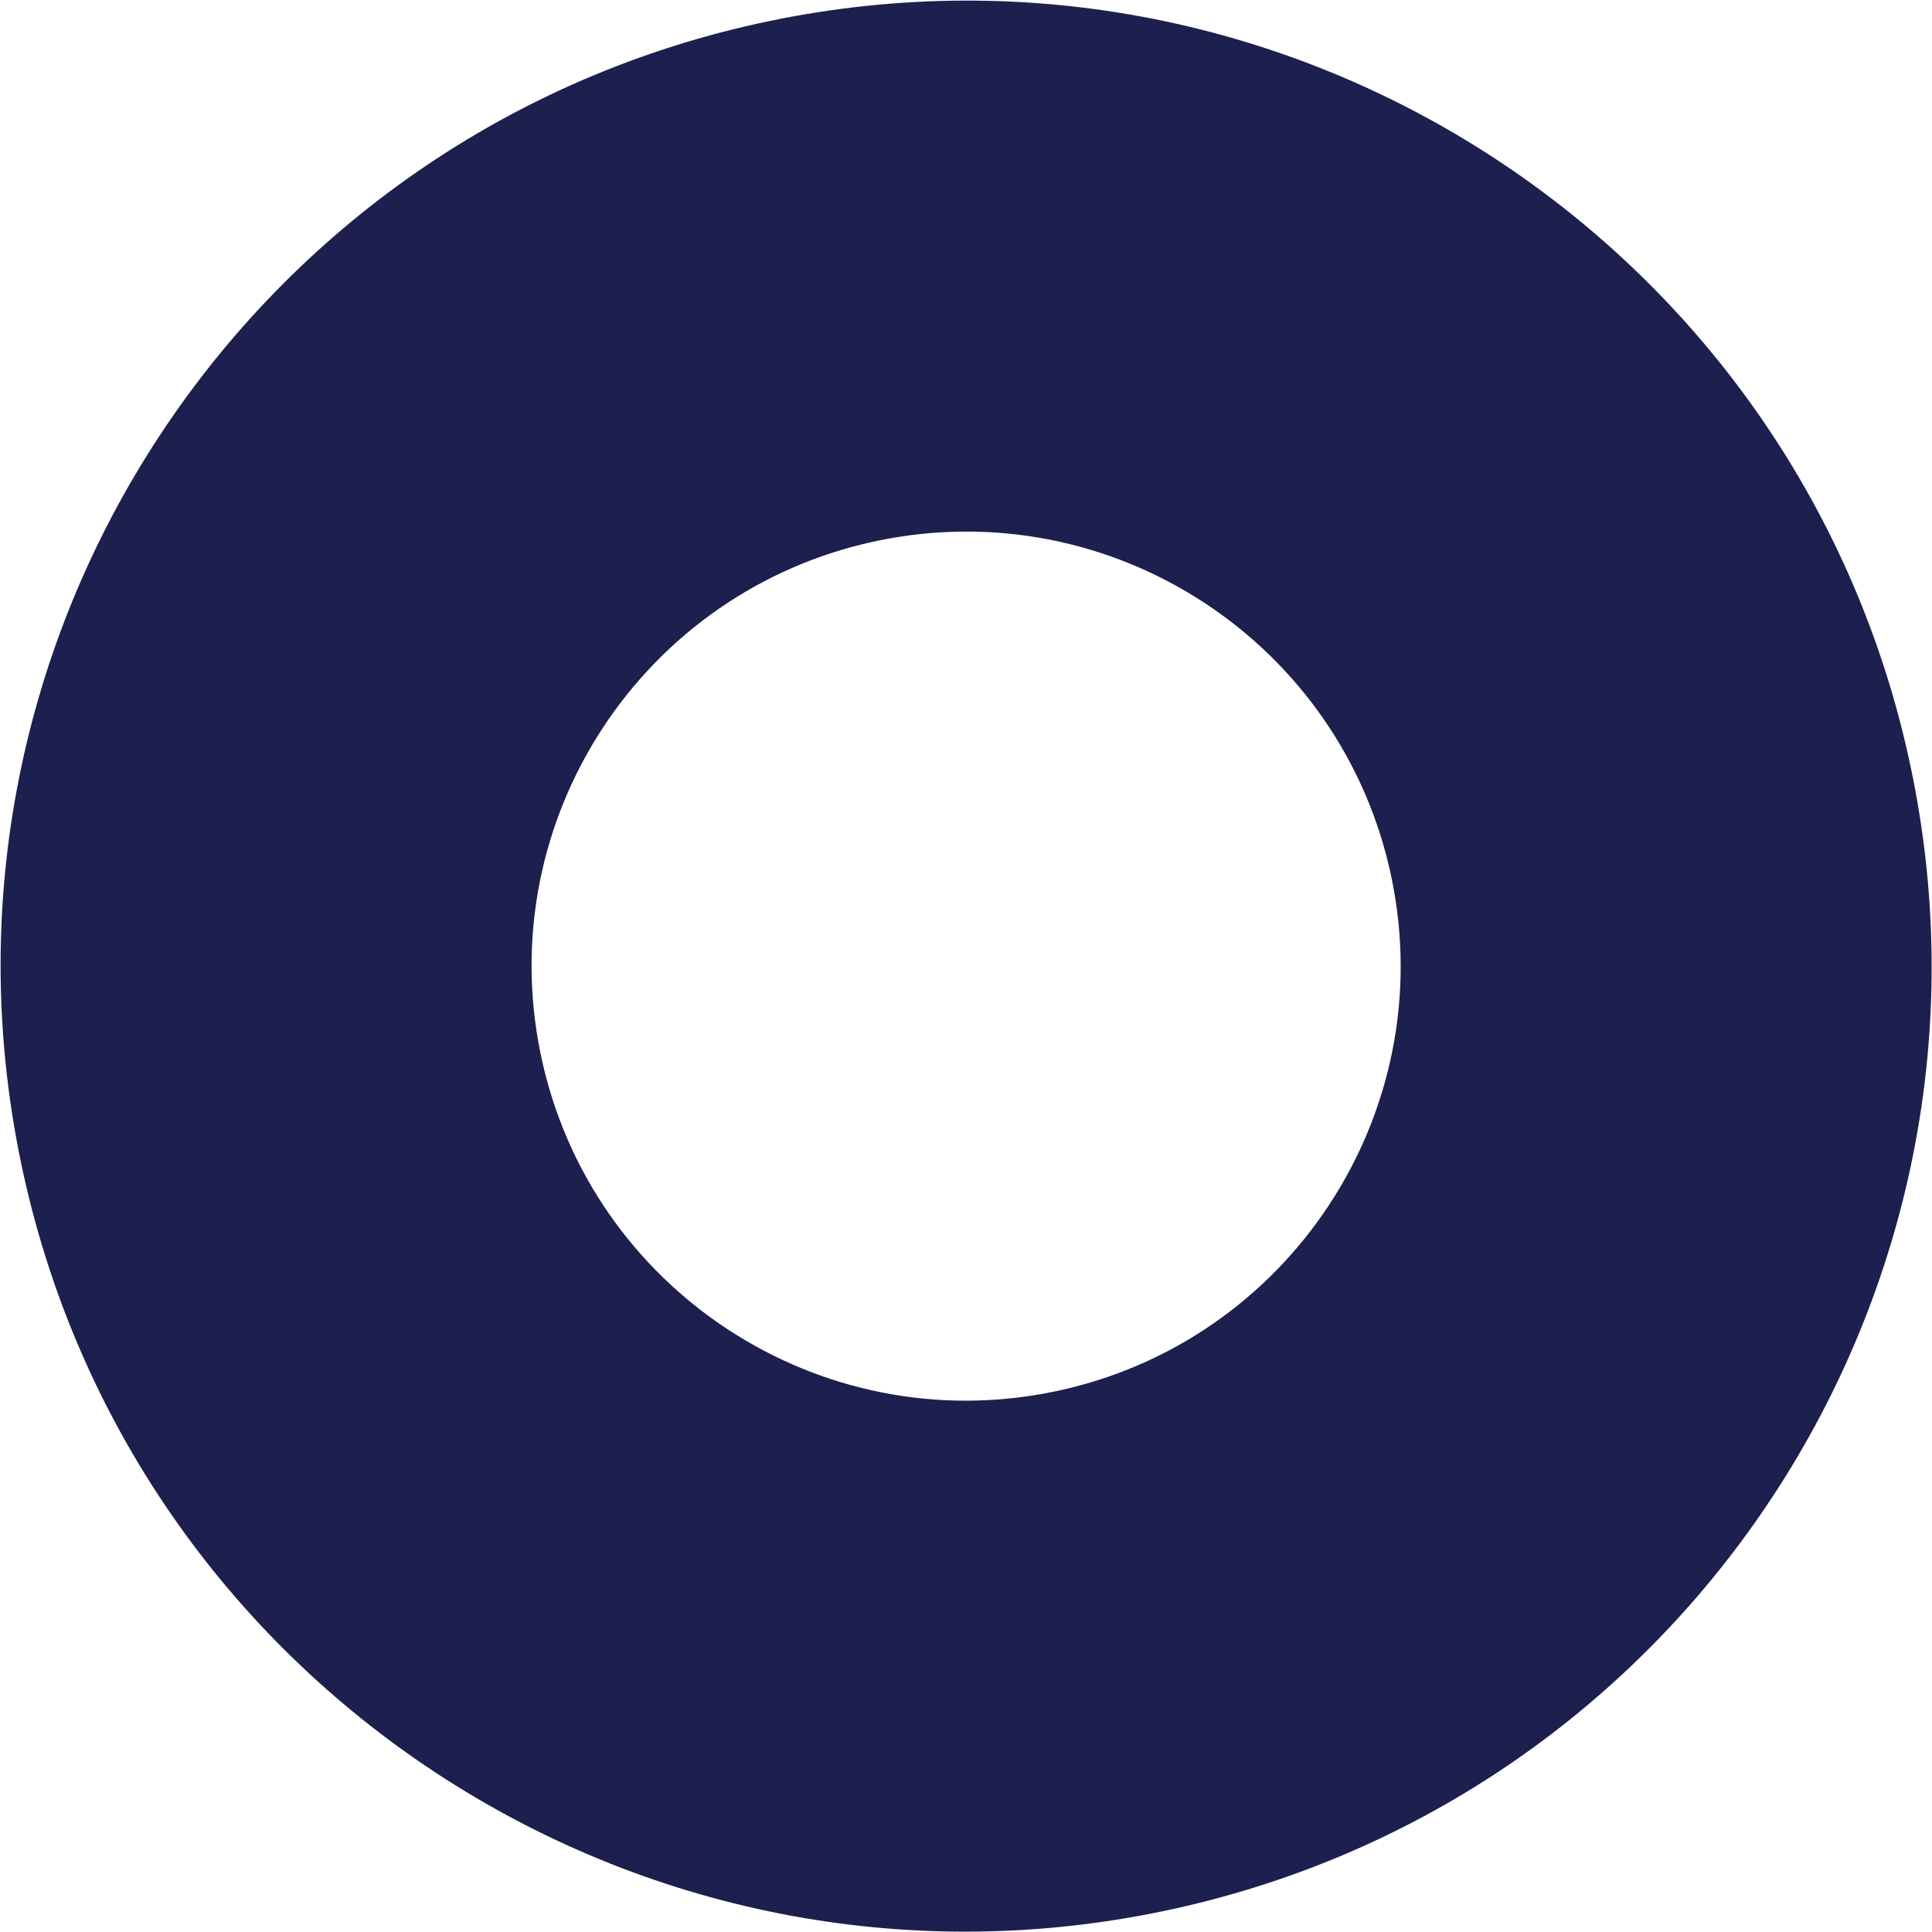
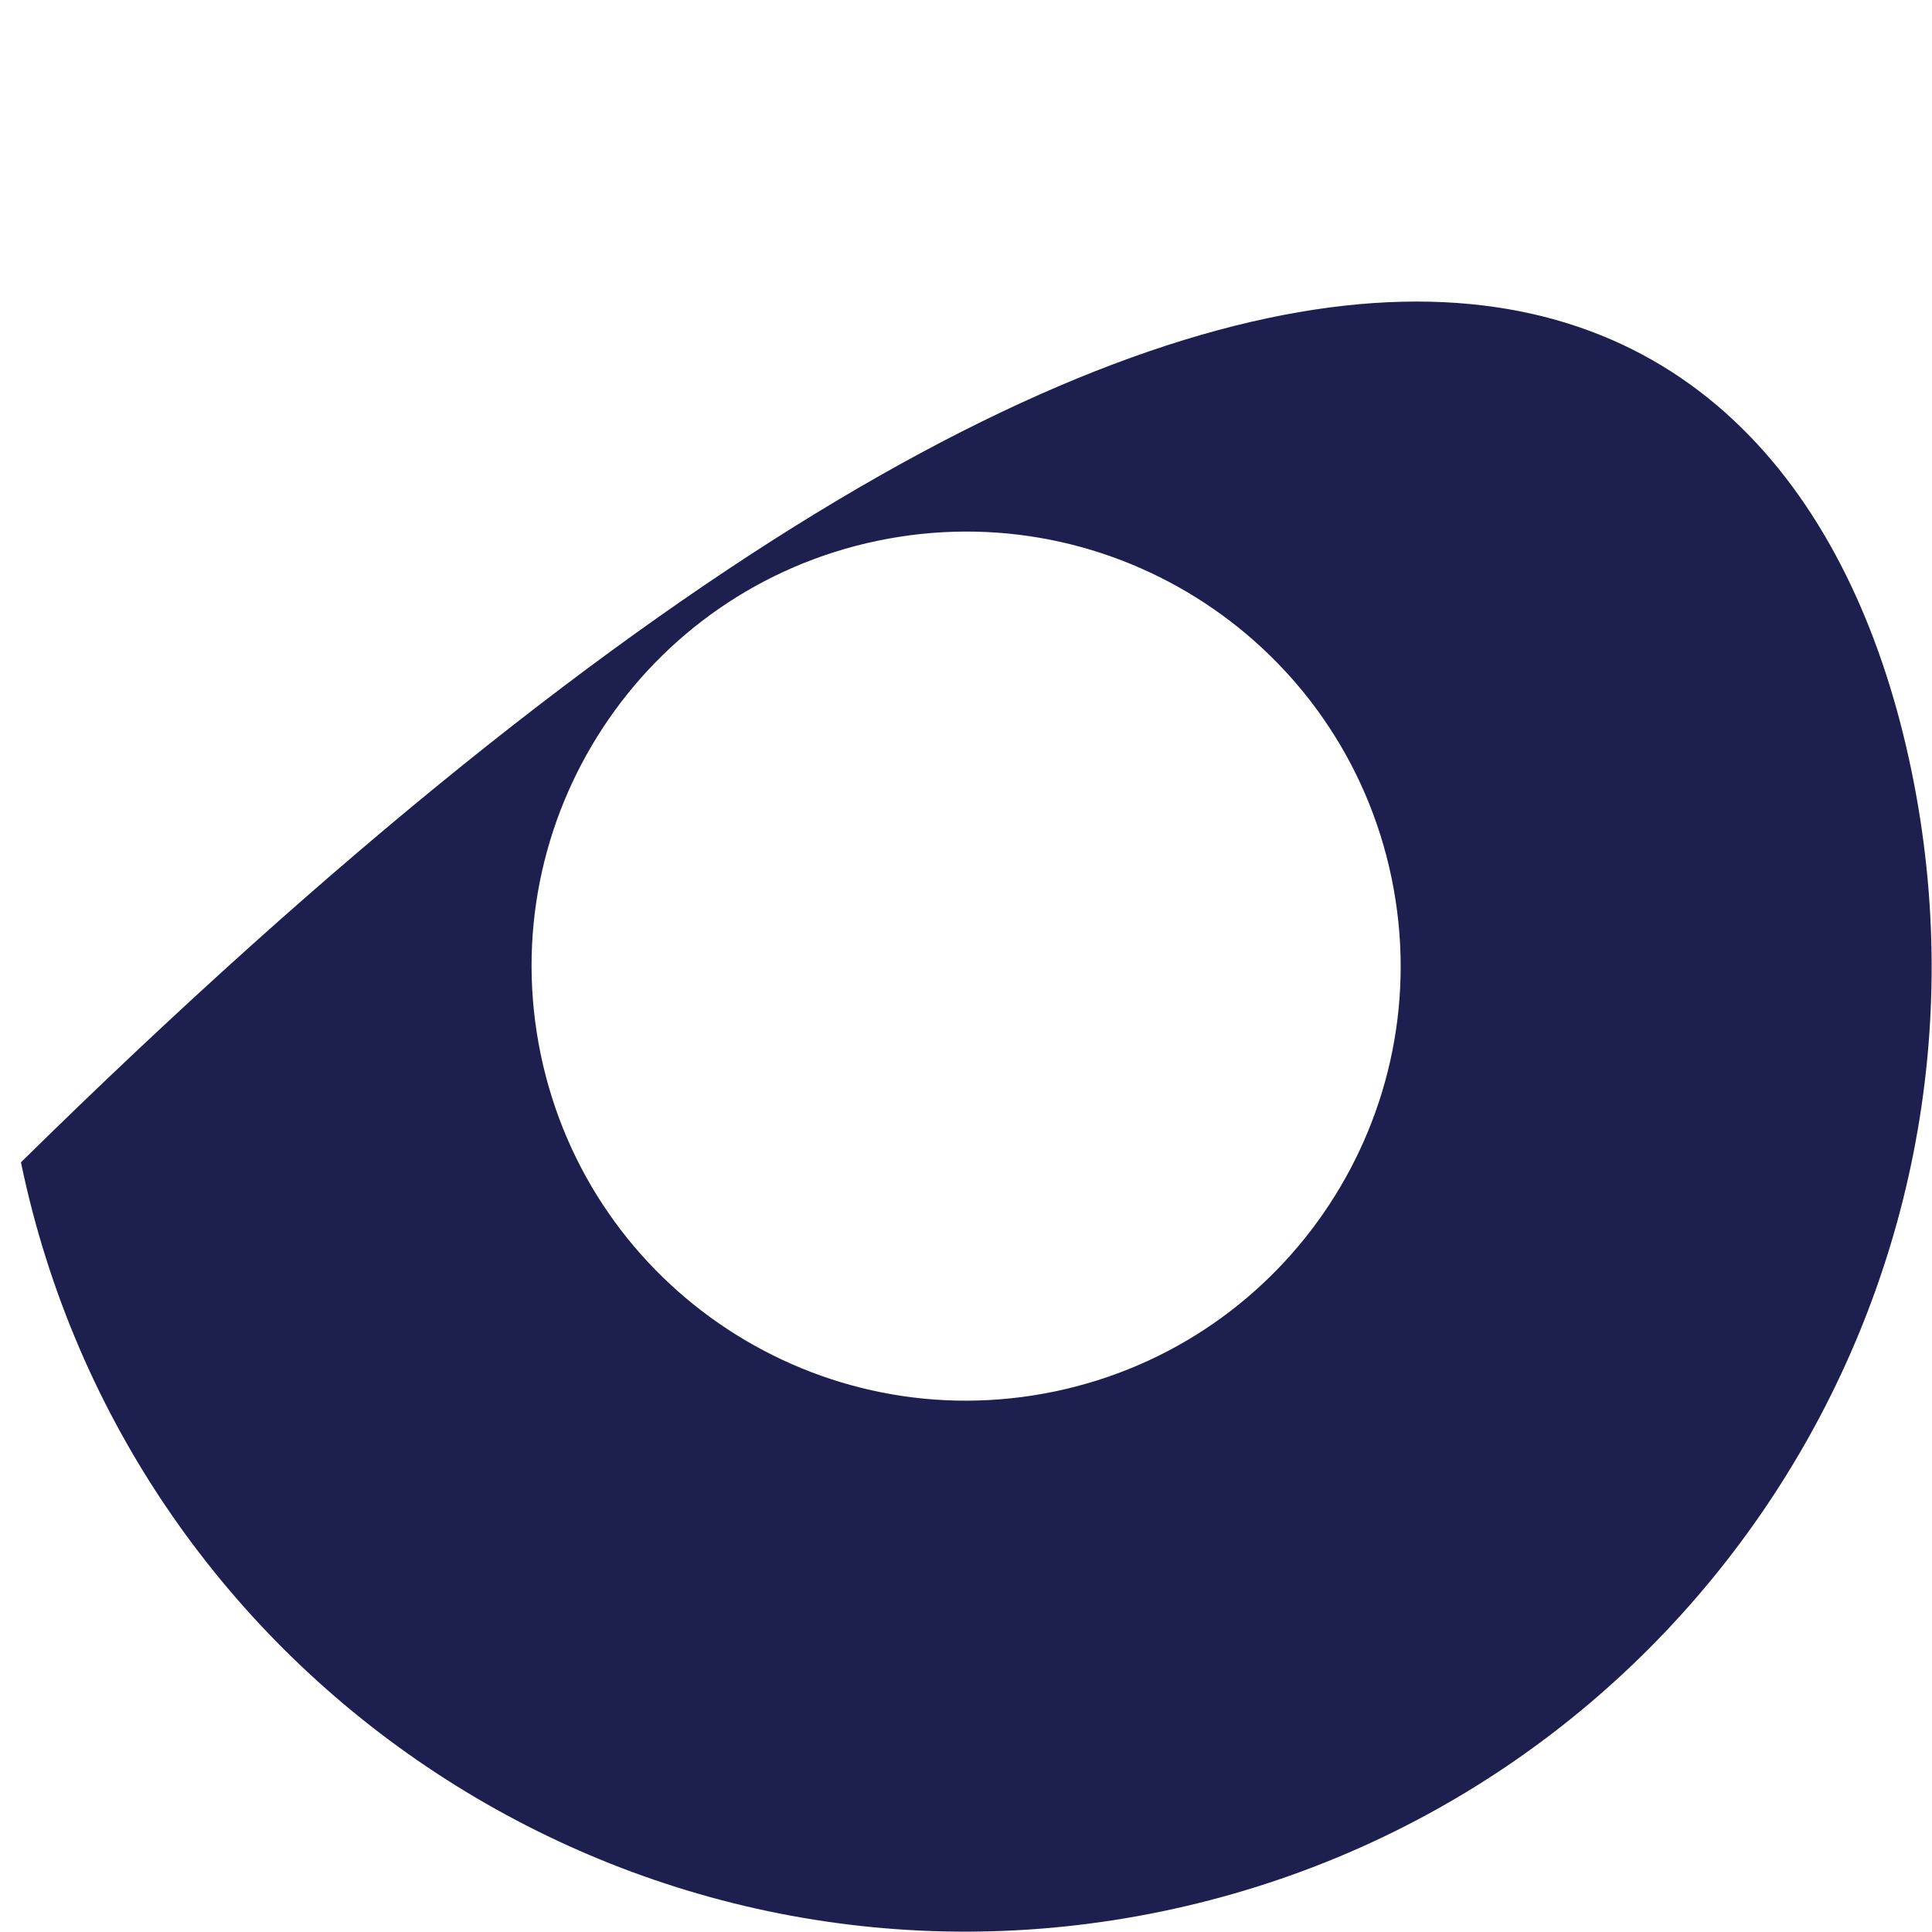
<svg xmlns="http://www.w3.org/2000/svg" width="904" height="904" viewBox="0 0 904 904" fill="none">
-   <path d="M894.322 360.264C945.019 604.519 788.109 843.625 543.853 894.322C299.598 945.019 60.492 788.109 9.795 543.853C-40.902 299.598 116.008 60.492 360.264 9.795C604.519 -40.902 843.625 116.008 894.322 360.264ZM253.008 493.373C275.825 603.305 383.44 673.926 493.373 651.109C603.305 628.292 673.926 520.677 651.109 410.744C628.292 300.811 520.677 230.19 410.744 253.008C300.811 275.825 230.19 383.44 253.008 493.373Z" fill="#1D1F4E" />
+   <path d="M894.322 360.264C945.019 604.519 788.109 843.625 543.853 894.322C299.598 945.019 60.492 788.109 9.795 543.853C604.519 -40.902 843.625 116.008 894.322 360.264ZM253.008 493.373C275.825 603.305 383.44 673.926 493.373 651.109C603.305 628.292 673.926 520.677 651.109 410.744C628.292 300.811 520.677 230.19 410.744 253.008C300.811 275.825 230.19 383.44 253.008 493.373Z" fill="#1D1F4E" />
</svg>